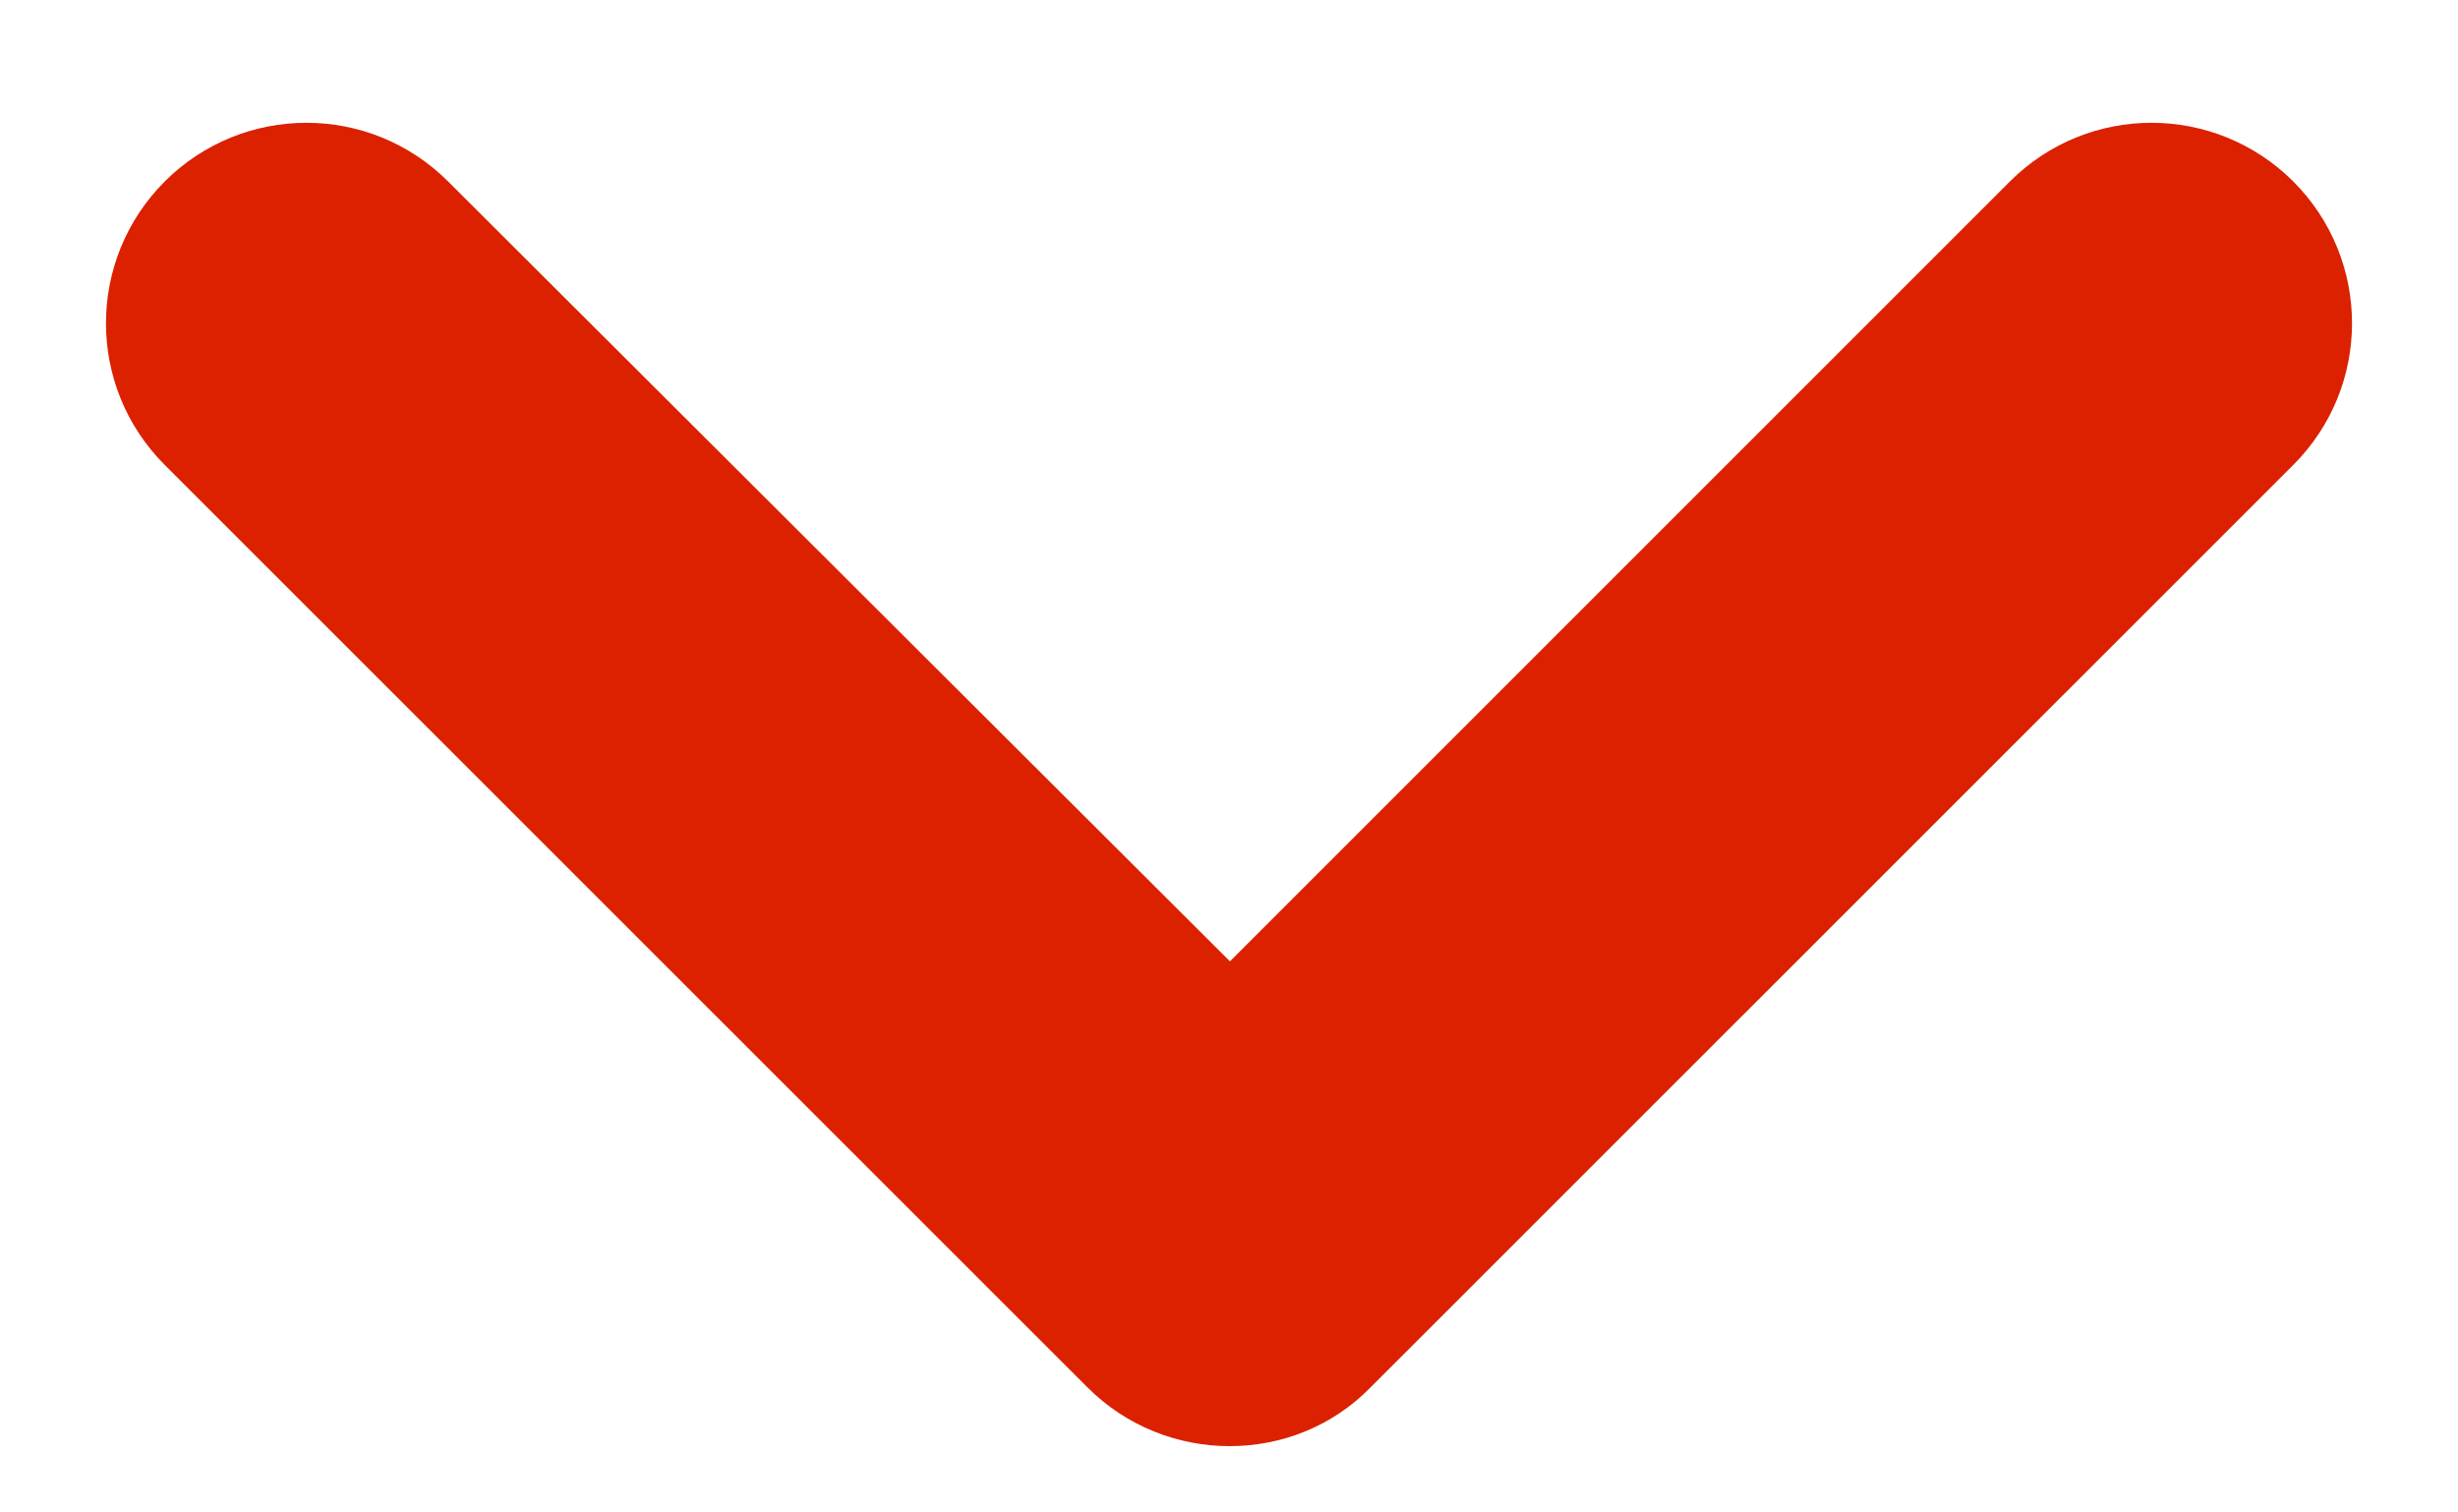
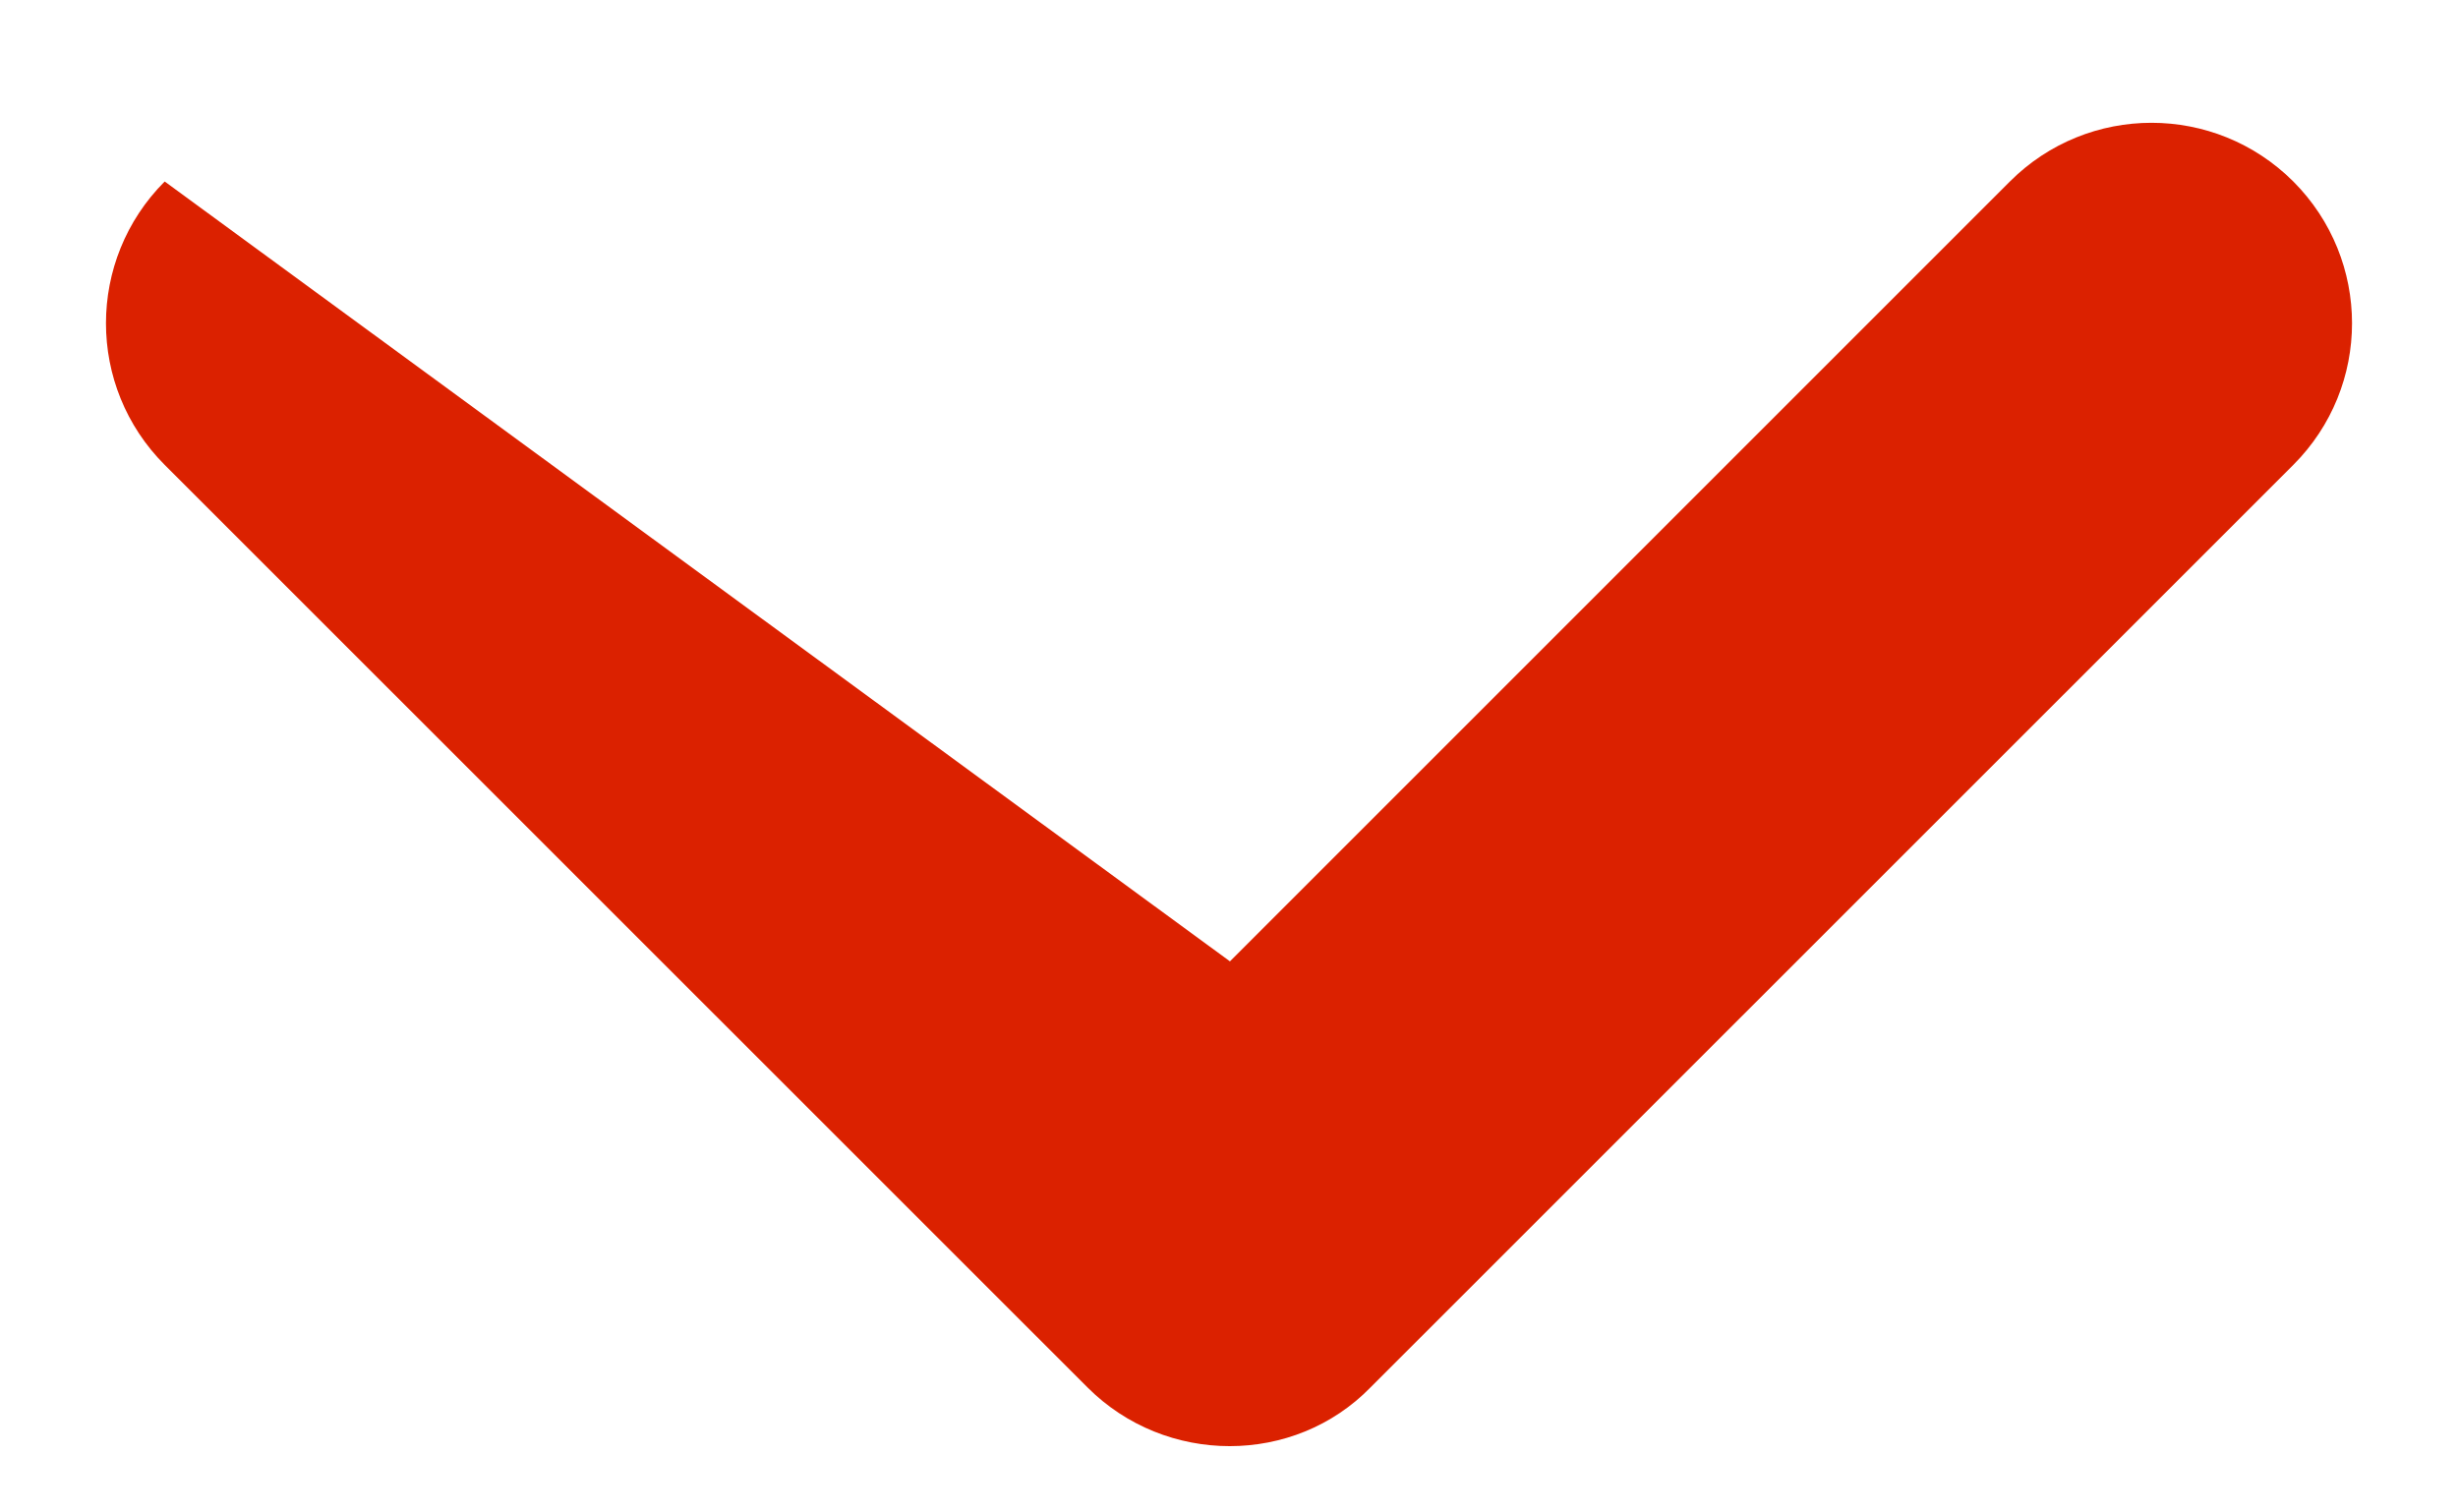
<svg xmlns="http://www.w3.org/2000/svg" width="13" height="8" viewBox="0 0 13 8" fill="none">
-   <path d="M5.751 7.338L0.871 2.459C0.457 2.045 0.457 1.375 0.871 0.96C1.286 0.546 1.956 0.546 2.37 0.96L6.505 5.085L10.63 0.96C11.044 0.546 11.714 0.546 12.129 0.96C12.543 1.375 12.543 2.045 12.129 2.459L7.249 7.338C6.845 7.753 6.165 7.753 5.751 7.338Z" fill="#DB2100" />
+   <path d="M5.751 7.338L0.871 2.459C0.457 2.045 0.457 1.375 0.871 0.96L6.505 5.085L10.63 0.96C11.044 0.546 11.714 0.546 12.129 0.96C12.543 1.375 12.543 2.045 12.129 2.459L7.249 7.338C6.845 7.753 6.165 7.753 5.751 7.338Z" fill="#DB2100" />
</svg>